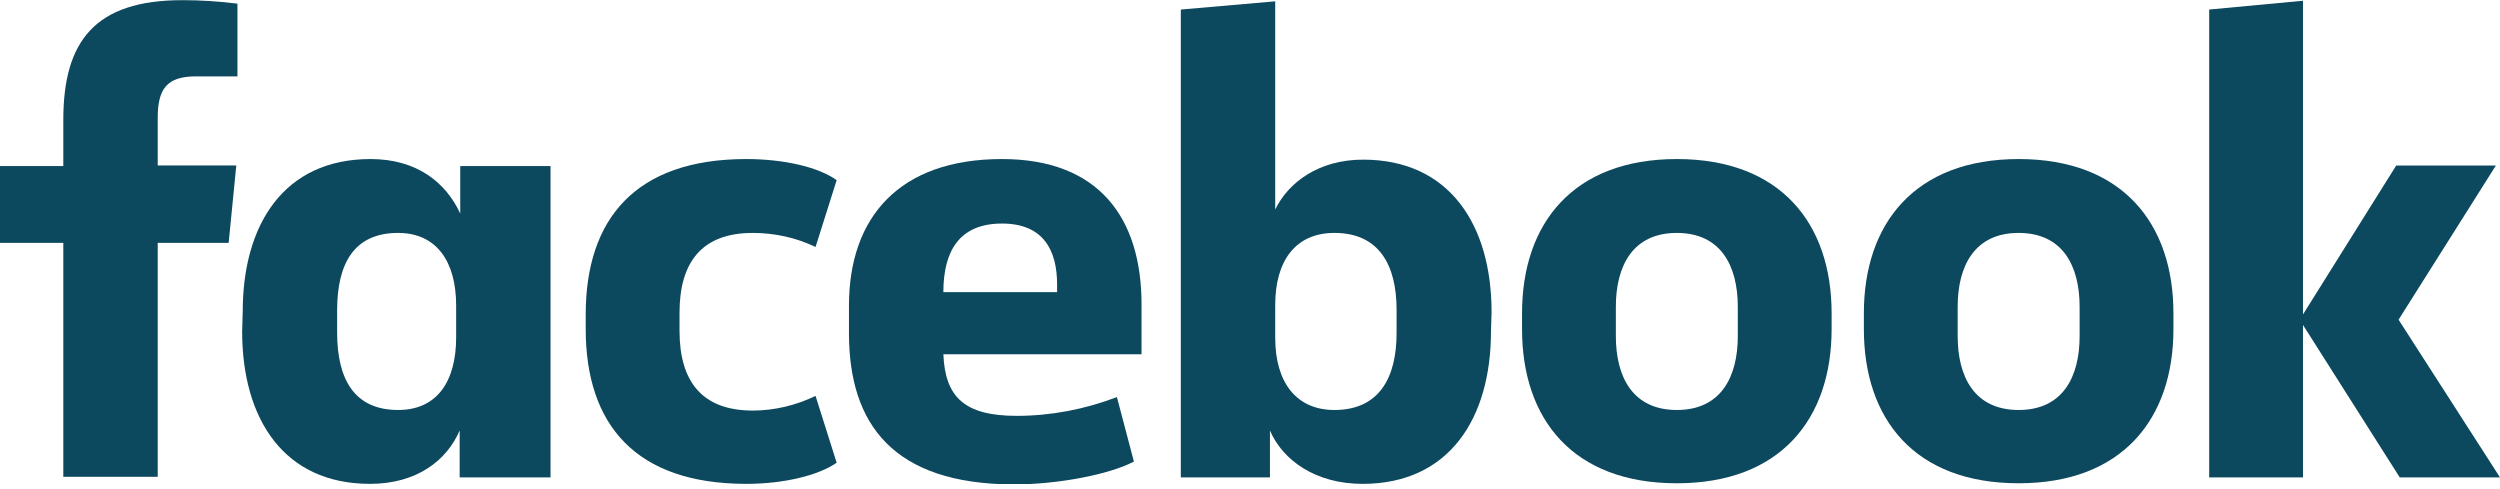
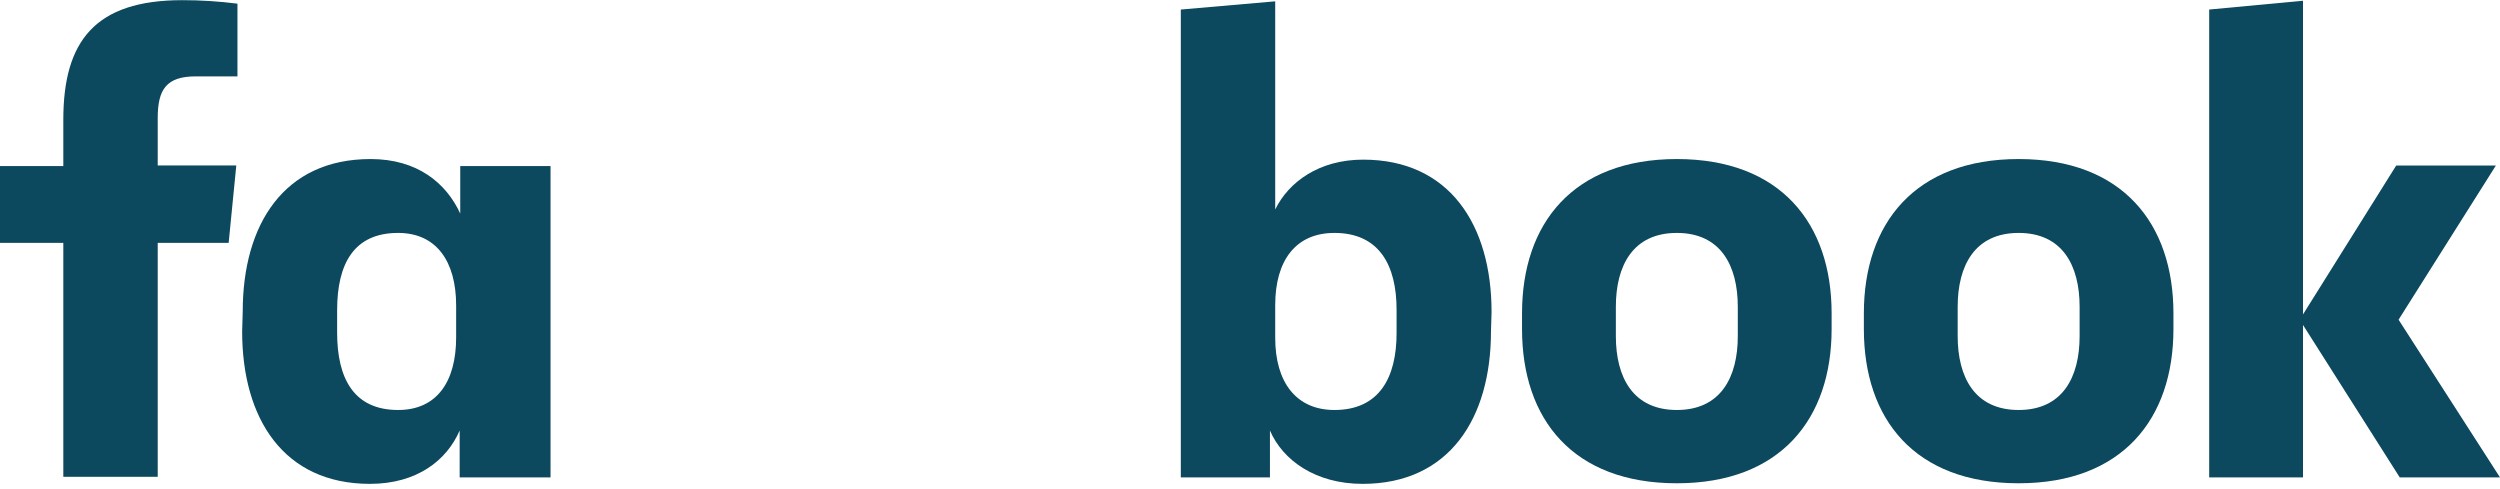
<svg xmlns="http://www.w3.org/2000/svg" width="220" height="43" viewBox="0 0 220 43" fill="none">
  <g clip-path="url(#clip0_152_1940)">
    <path d="M17.233 6.721C14.653 6.721 13.879 7.856 13.879 10.384V14.563H20.793L20.122 21.374H13.879V41.96H5.572V21.374H0V14.615H5.572V10.539C5.572 3.625 8.358 0.014 16.046 0.014C17.645 0.014 19.296 0.117 20.896 0.323V6.721" fill="#0C485E" />
    <path d="M21.36 27.411C21.36 19.775 24.972 13.996 32.608 13.996C36.736 13.996 39.264 16.111 40.502 18.794V14.615H48.447V42.012H40.45V37.885C39.315 40.516 36.684 42.58 32.556 42.58C24.972 42.58 21.309 36.853 21.309 29.165L21.36 27.411ZM29.667 29.268C29.667 33.344 31.163 36.079 35.033 36.079C38.438 36.079 40.141 33.602 40.141 29.681V26.895C40.141 22.974 38.386 20.497 35.033 20.497C31.163 20.497 29.667 23.18 29.667 27.308V29.268Z" fill="#0C485E" />
-     <path d="M65.68 13.996C68.879 13.996 71.974 14.667 73.626 15.854L71.768 21.735C70.065 20.91 68.156 20.497 66.247 20.497C61.759 20.497 59.798 23.077 59.798 27.514V29.113C59.798 33.55 61.759 36.13 66.247 36.13C68.156 36.13 70.065 35.666 71.768 34.84L73.626 40.722C71.974 41.857 68.93 42.58 65.68 42.58C55.928 42.58 51.543 37.368 51.543 28.959V27.669C51.543 19.259 55.928 13.996 65.68 13.996Z" fill="#0C485E" />
-     <path d="M74.709 29.32V26.895C74.709 19.104 79.146 13.996 88.175 13.996C96.688 13.996 100.455 19.156 100.455 26.792V31.177H83.016C83.171 34.944 84.873 36.595 89.465 36.595C92.457 36.595 95.45 36.027 98.288 34.944L99.784 40.619C97.617 41.754 93.128 42.631 89.156 42.631C78.63 42.58 74.709 37.368 74.709 29.32ZM83.016 25.708H93.025V25.037C93.025 22.045 91.838 19.672 88.175 19.672C84.46 19.672 83.016 22.045 83.016 25.708Z" fill="#0C485E" />
    <path d="M131.206 29.165C131.206 36.801 127.542 42.58 119.906 42.58C115.779 42.58 112.89 40.516 111.755 37.885V42.012H103.912V0.84L112.219 0.117V18.433C113.406 16.008 116.088 14.048 119.958 14.048C127.543 14.048 131.257 19.775 131.257 27.462L131.206 29.165ZM122.899 27.256C122.899 23.386 121.403 20.497 117.43 20.497C114.025 20.497 112.219 22.922 112.219 26.843V29.733C112.219 33.654 114.076 36.079 117.43 36.079C121.403 36.079 122.899 33.189 122.899 29.32V27.256Z" fill="#0C485E" />
    <path d="M133.939 28.959V27.566C133.939 19.672 138.428 13.996 147.561 13.996C156.693 13.996 161.182 19.672 161.182 27.566V28.959C161.182 36.853 156.693 42.528 147.561 42.528C138.428 42.528 133.939 36.904 133.939 28.959ZM152.926 26.998C152.926 23.386 151.43 20.497 147.561 20.497C143.691 20.497 142.195 23.386 142.195 26.998V29.578C142.195 33.189 143.691 36.079 147.561 36.079C151.43 36.079 152.926 33.189 152.926 29.578V26.998Z" fill="#0C485E" />
    <path d="M164.02 28.959V27.566C164.02 19.672 168.508 13.996 177.641 13.996C186.773 13.996 191.262 19.672 191.262 27.566V28.959C191.262 36.853 186.773 42.528 177.641 42.528C168.508 42.528 164.02 36.904 164.02 28.959ZM183.006 26.998C183.006 23.386 181.51 20.497 177.641 20.497C173.771 20.497 172.275 23.386 172.275 26.998V29.578C172.275 33.189 173.771 36.079 177.641 36.079C181.51 36.079 183.006 33.189 183.006 29.578V26.998Z" fill="#0C485E" />
    <path d="M202.664 27.669L210.868 14.564H219.639L211.074 28.133L220 42.012H211.178L202.664 28.597V42.012H194.409V0.839L202.664 0.065" fill="#0C485E" />
  </g>
  <defs>
    <clipPath id="clip0_152_1940">
      <rect width="220" height="42.592" fill="white" />
    </clipPath>
  </defs>
</svg>